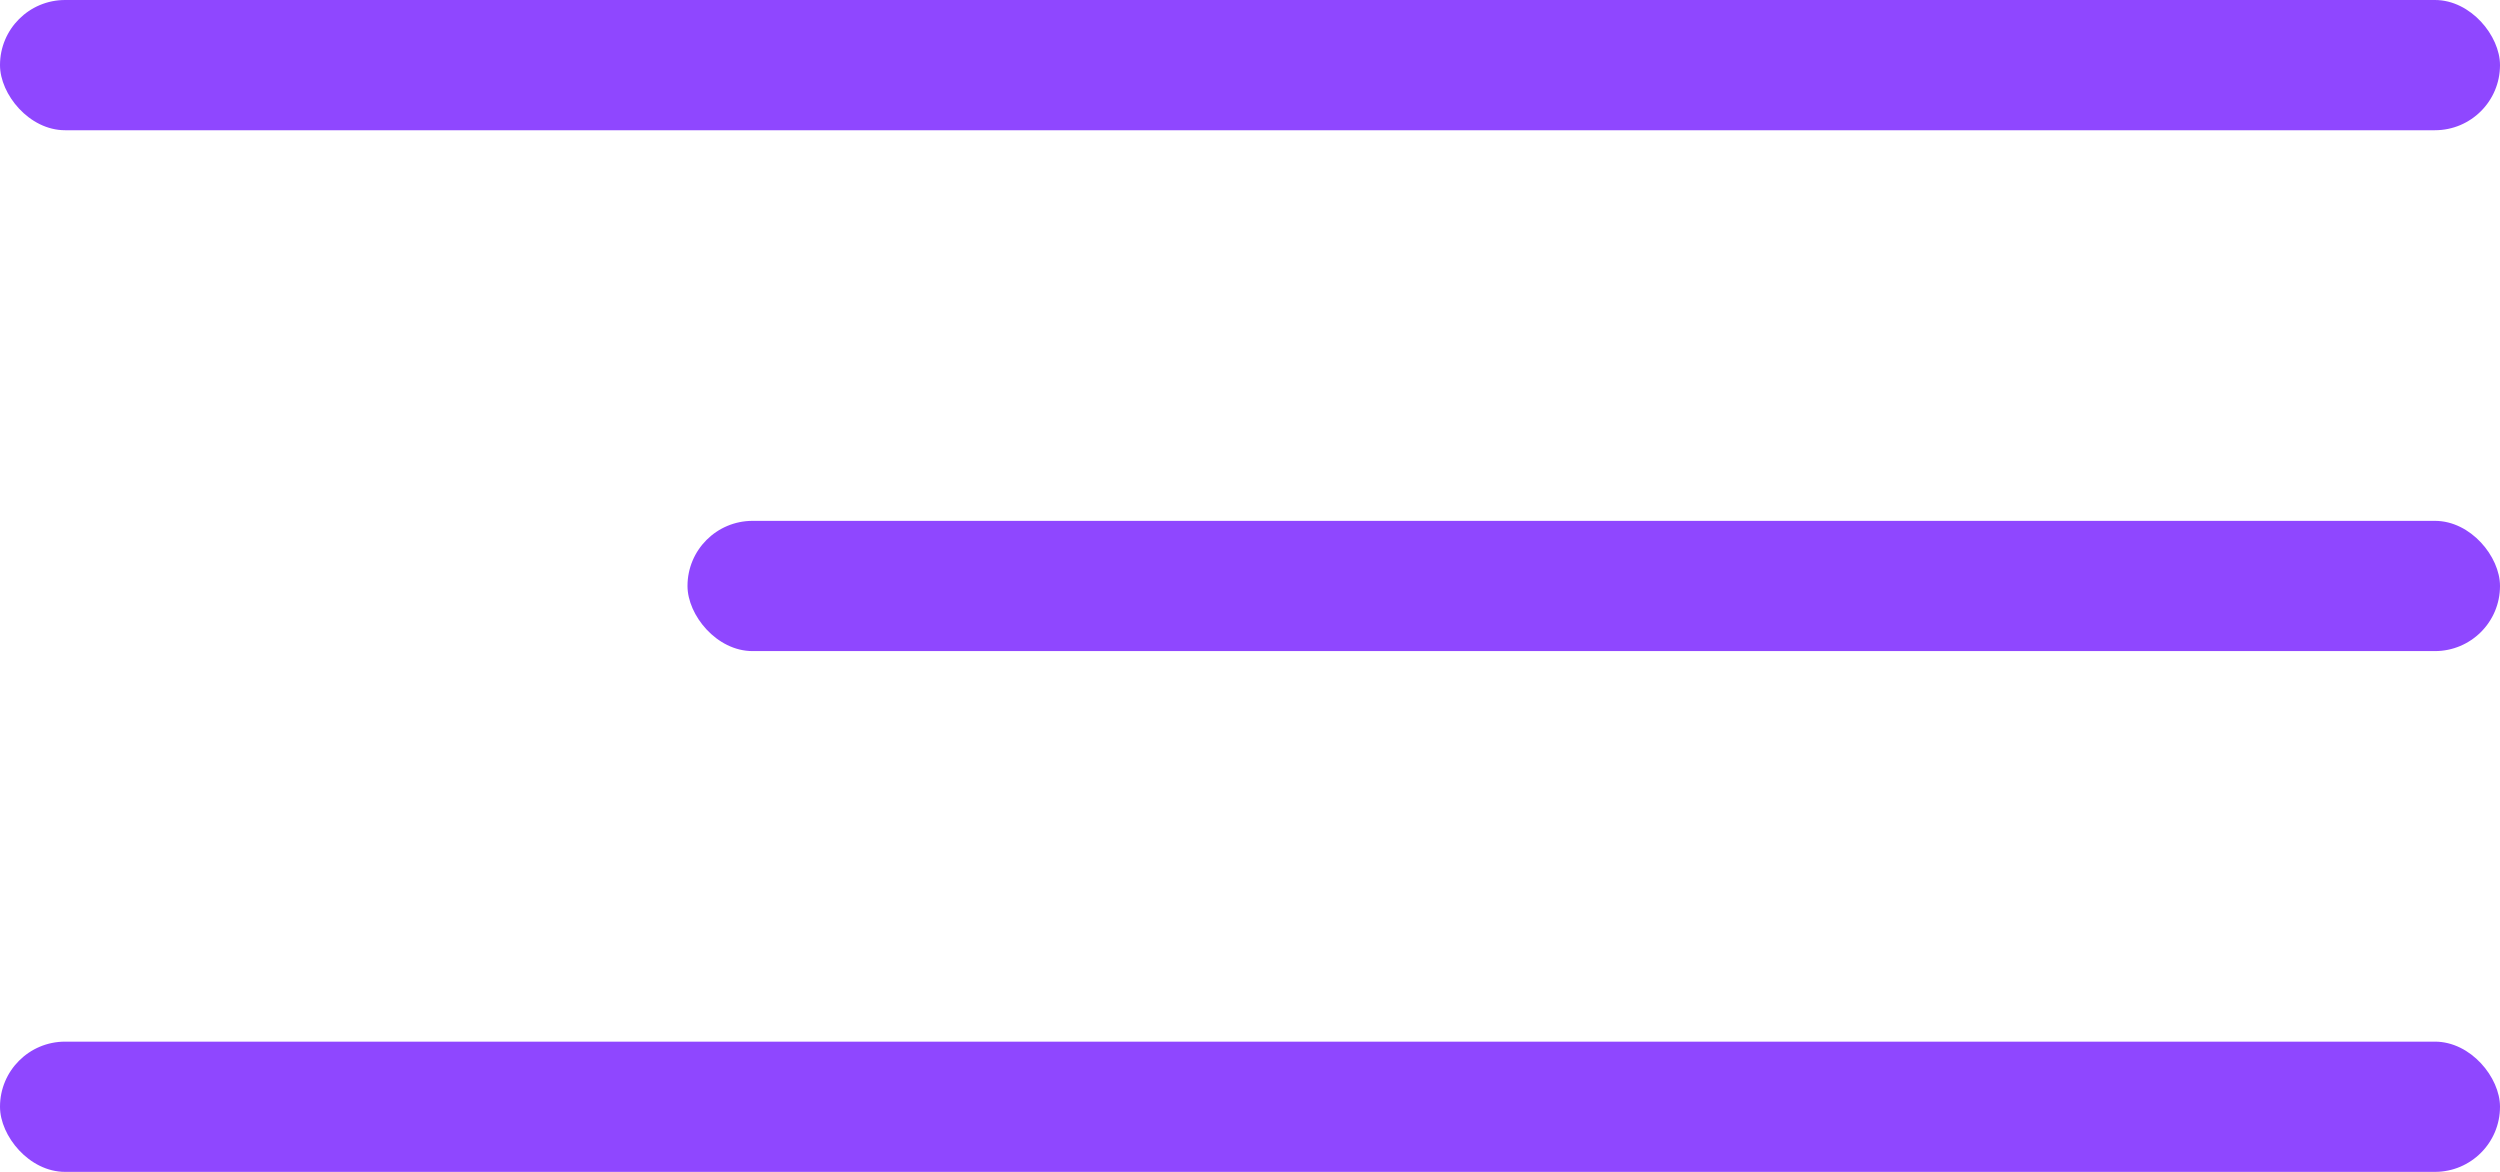
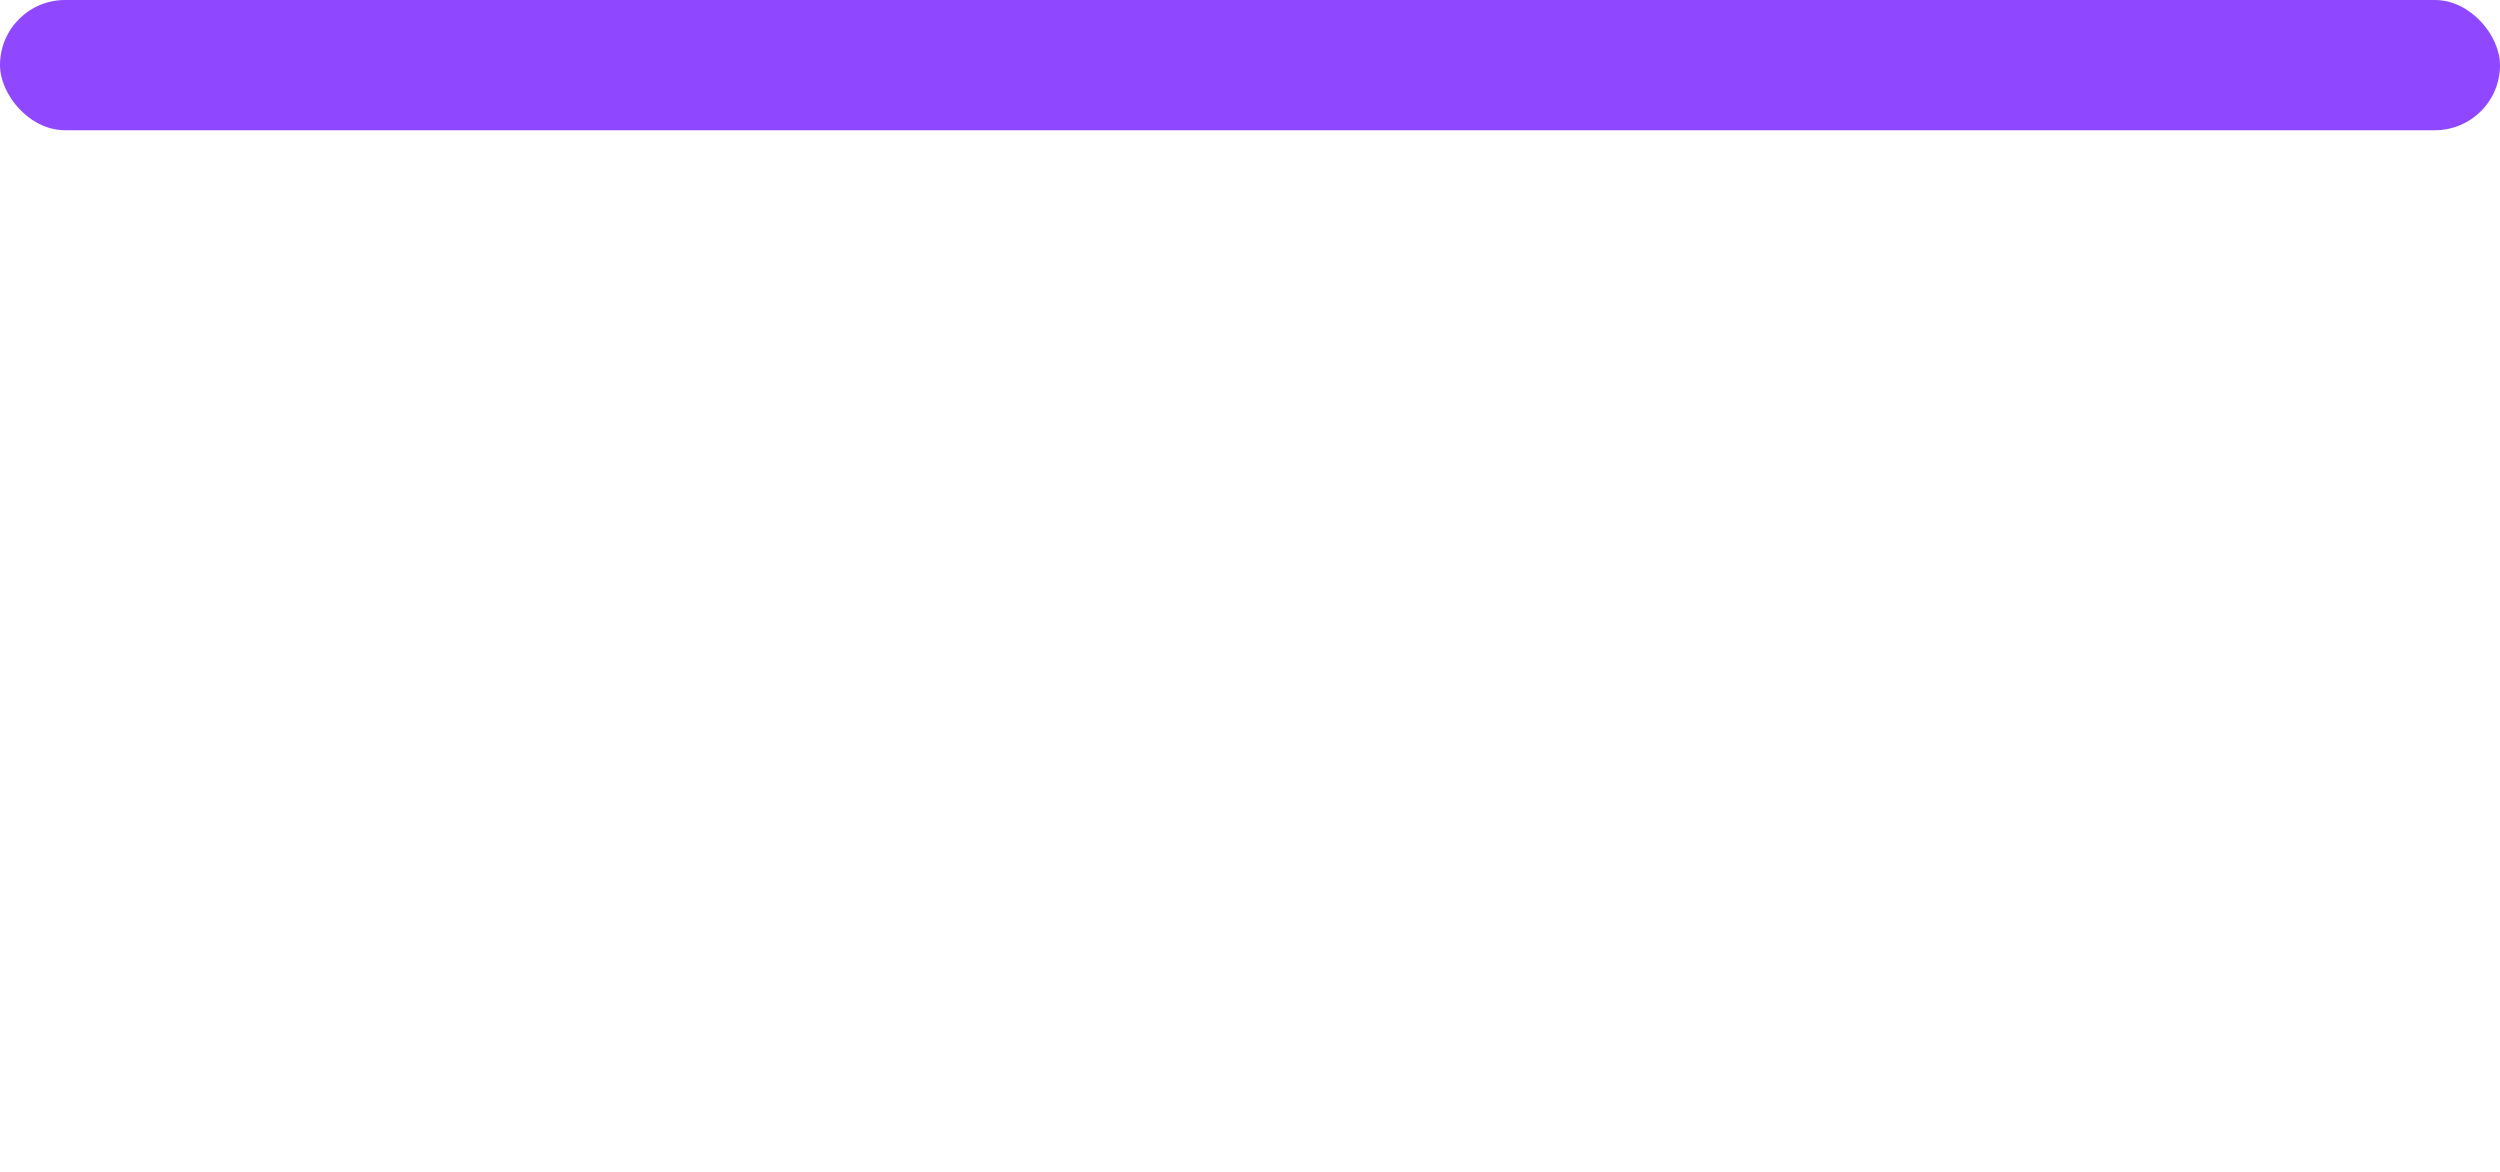
<svg xmlns="http://www.w3.org/2000/svg" width="32" height="15" viewBox="0 0 32 15" fill="none">
  <rect width="32" height="1.667" rx="0.833" fill="#8F47FF" />
-   <rect x="8.8" y="6.667" width="23.2" height="1.667" rx="0.833" fill="#8F47FF" />
-   <rect y="13.333" width="32" height="1.667" rx="0.833" fill="#8F47FF" />
</svg>